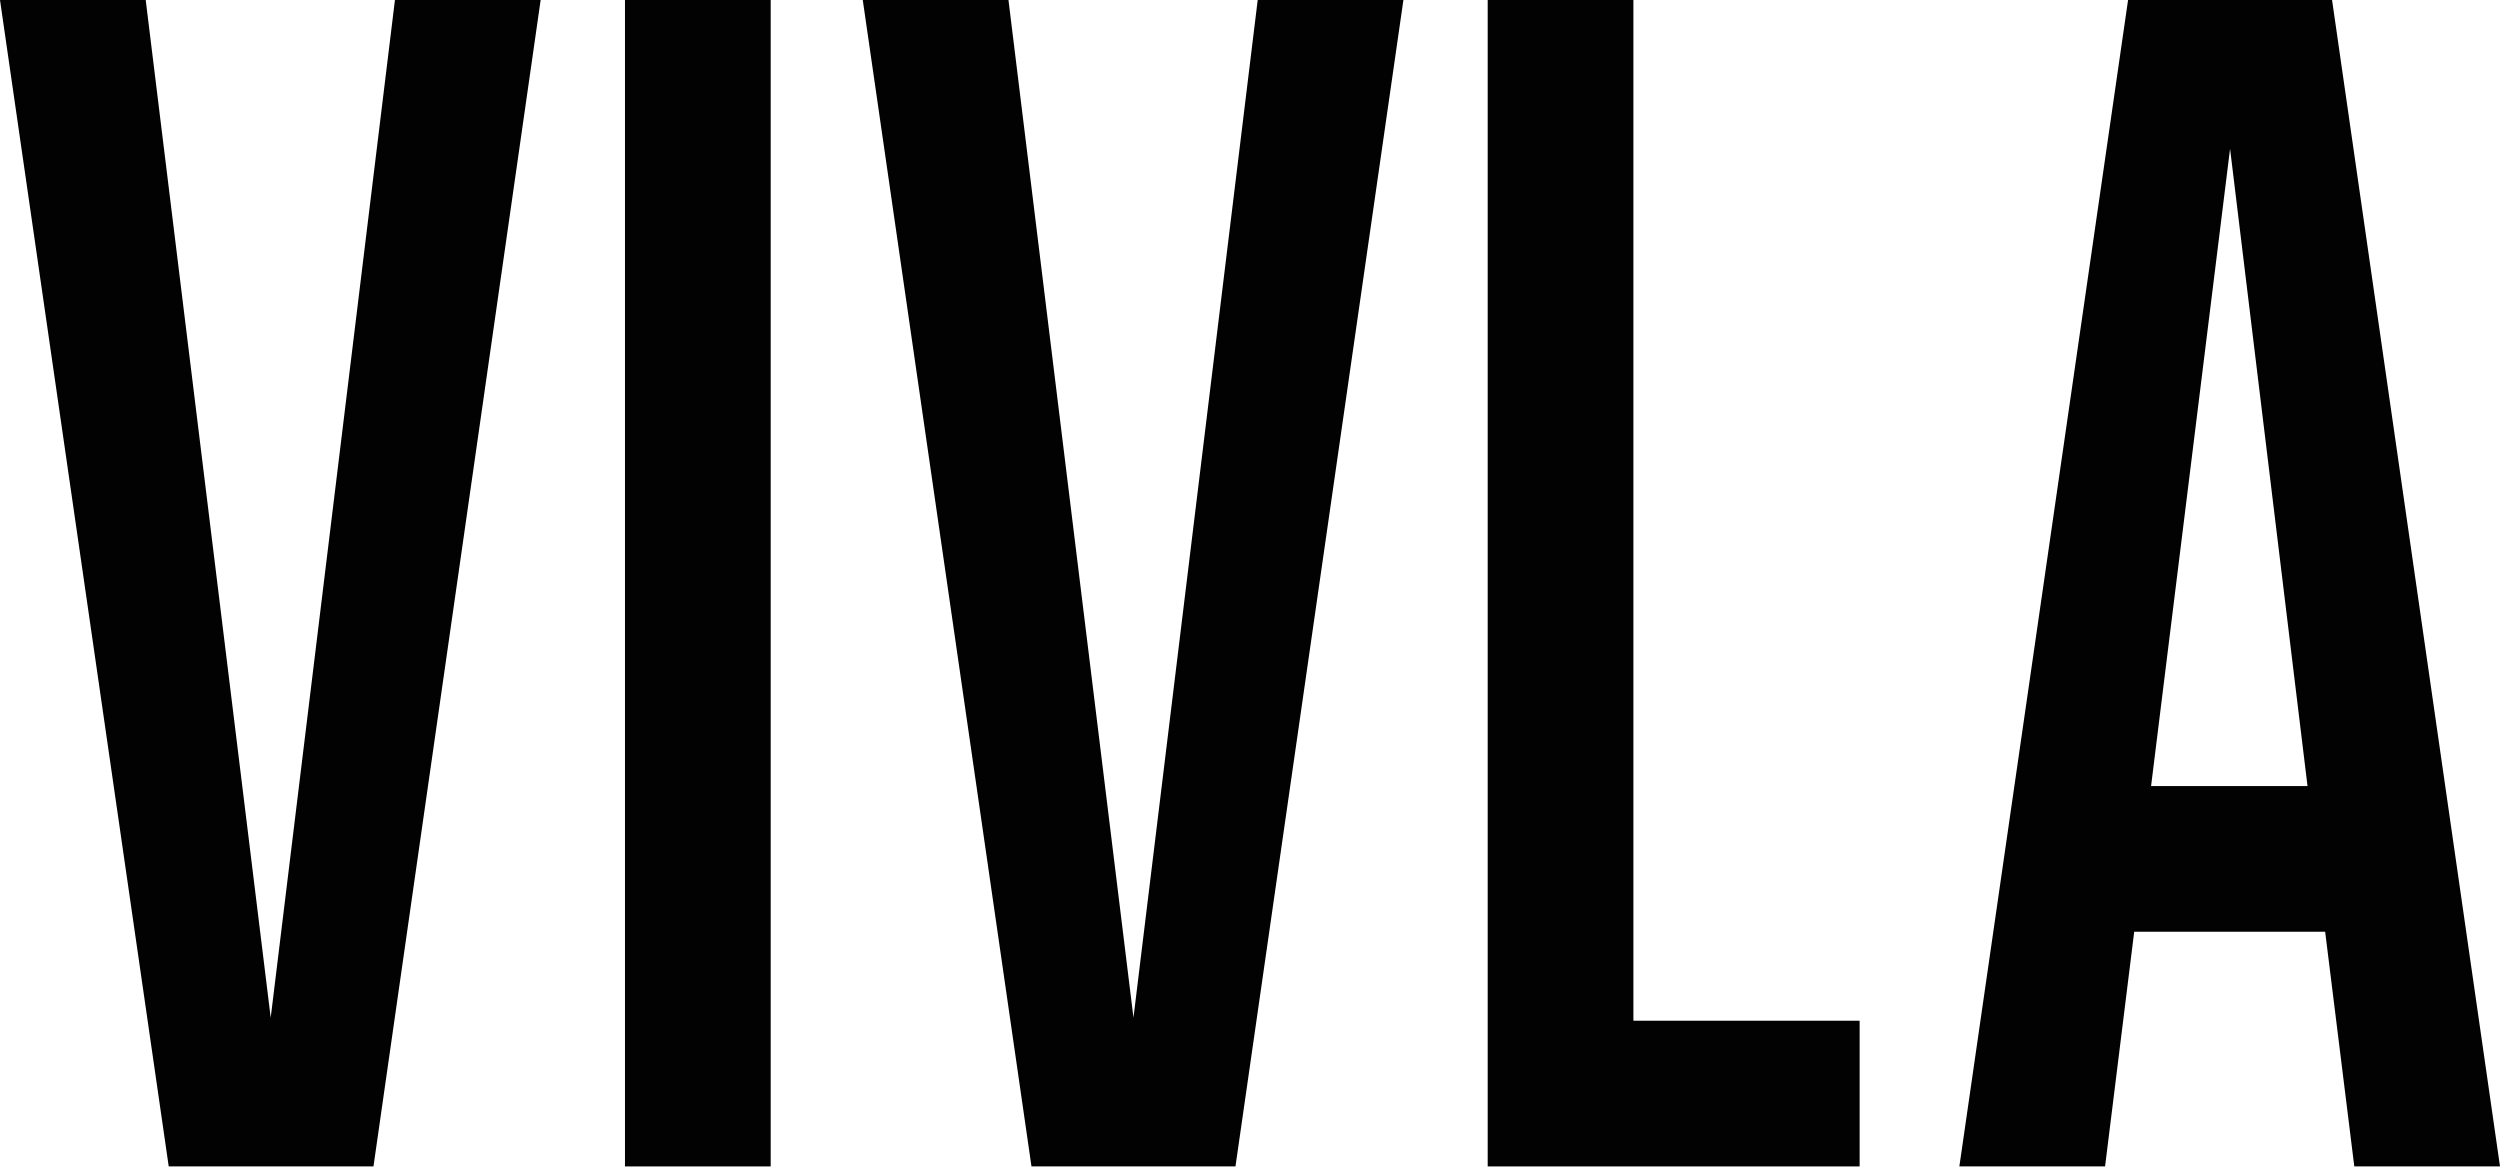
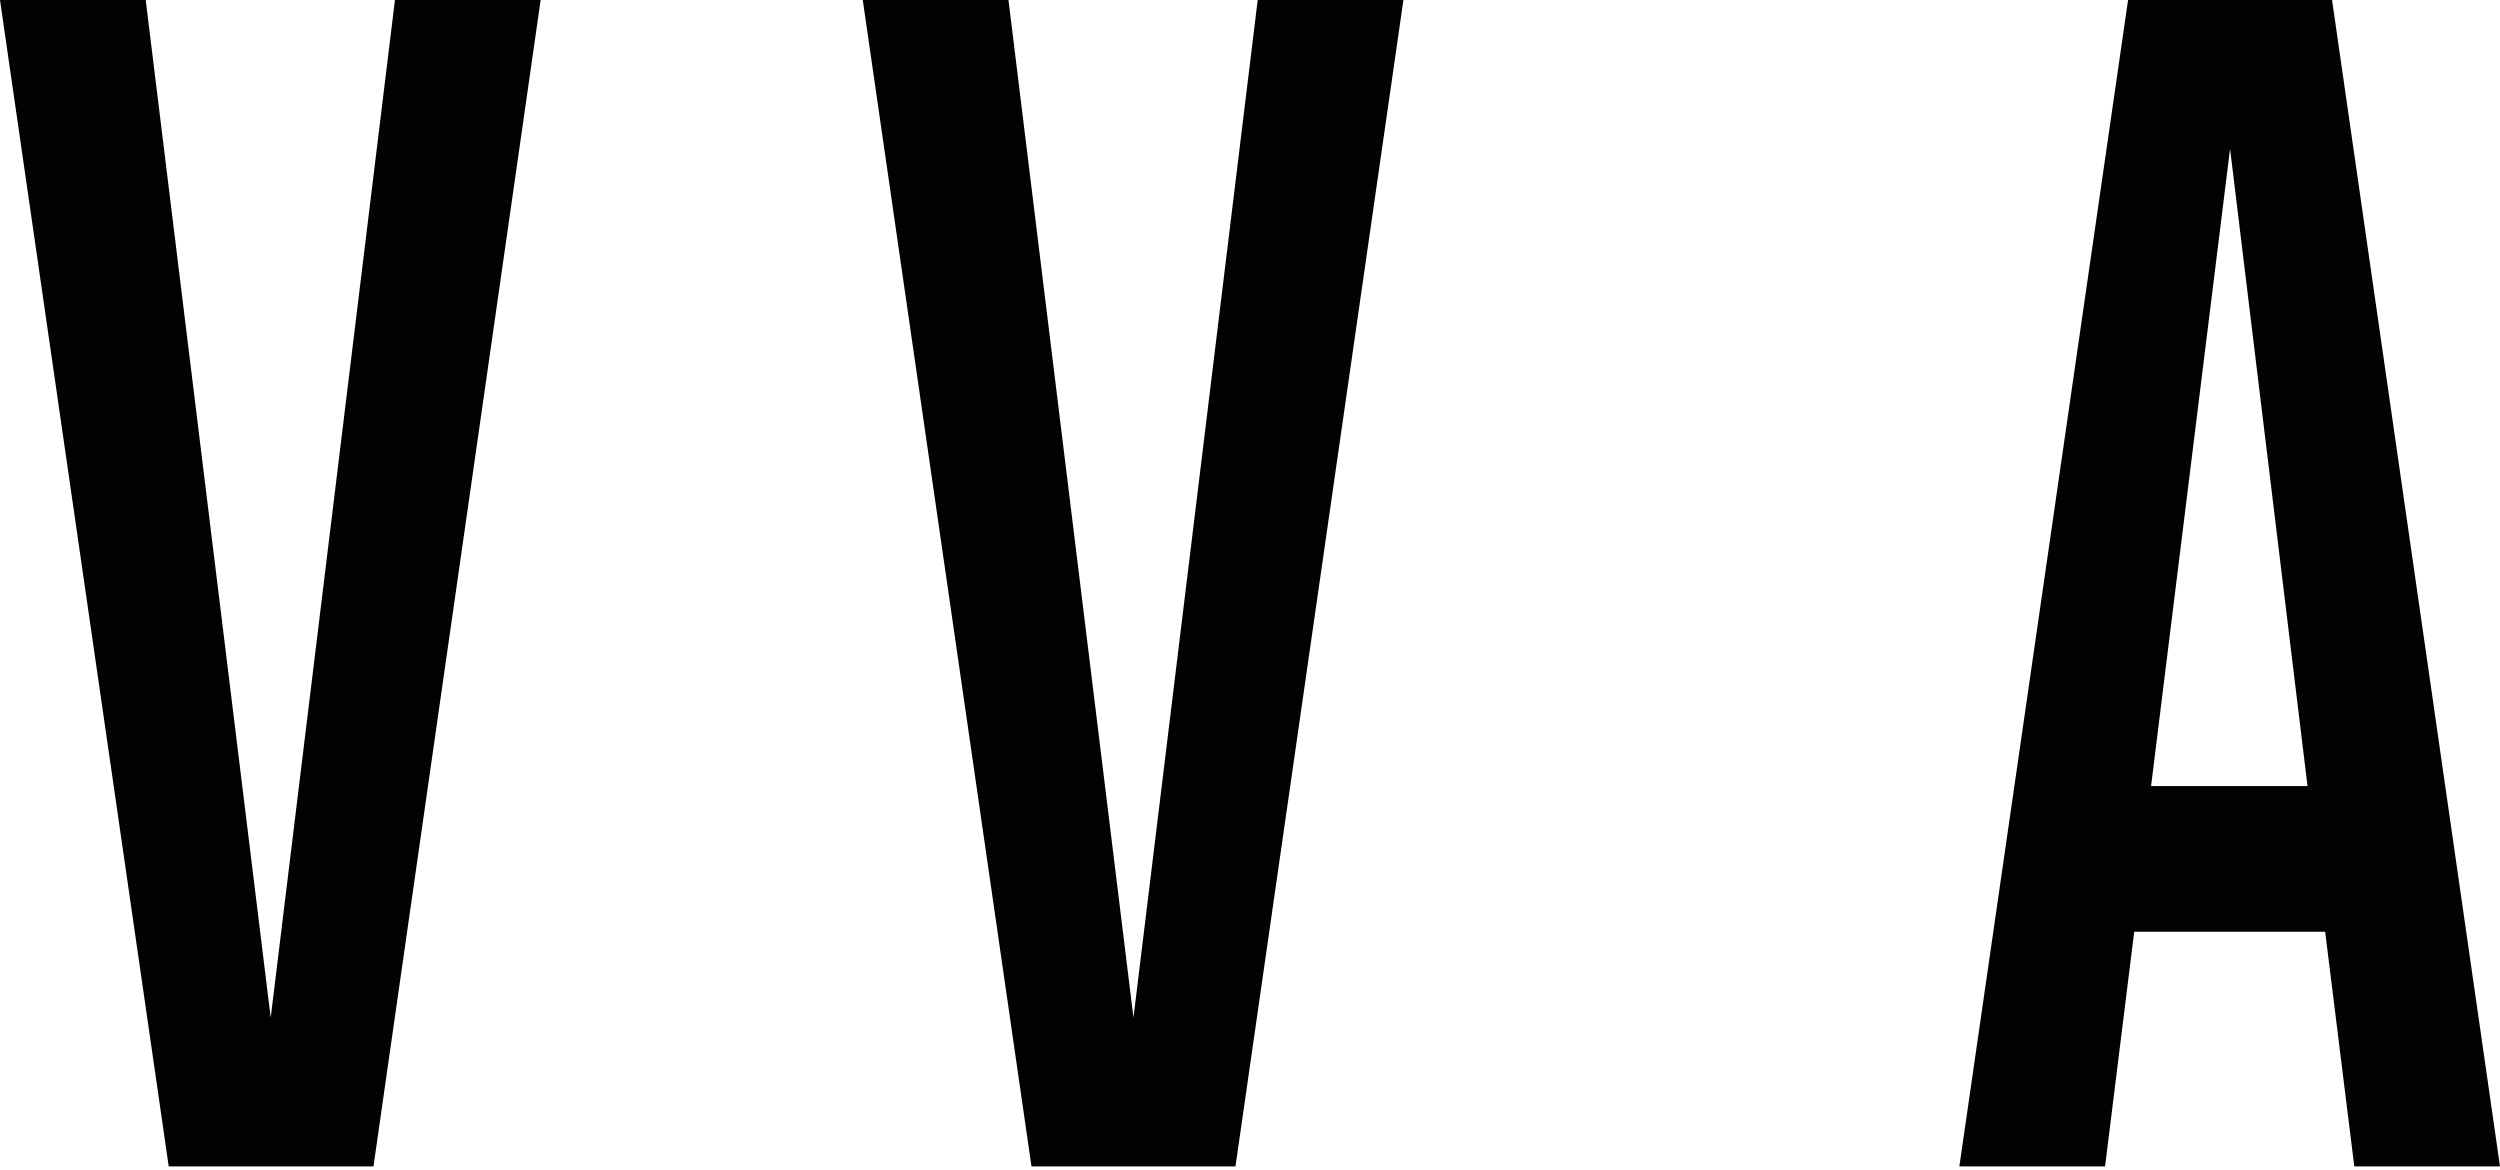
<svg xmlns="http://www.w3.org/2000/svg" width="453" height="212" viewBox="0 0 453 212" fill="none">
  <path d="M97.966 0L67.673 211.356H30.571L0 0H26.402L49.052 184.398L71.564 0H97.966Z" fill="#020202" />
-   <path d="M139.648 0V211.356H113.246V0H139.648Z" fill="#020202" />
  <path d="M254.298 0L223.866 211.356H186.903L156.332 0H182.734L205.384 184.398L227.896 0H254.298Z" fill="#020202" />
-   <path d="M336.965 184.954V211.356H269.57V0H295.972V184.954H336.965Z" fill="#020202" />
  <path d="M421.318 168.835H386.718L381.437 211.356H355.035L385.606 0H422.569L453.001 211.356H426.599L421.318 168.835ZM418.122 142.433L404.088 26.958L389.775 142.433H418.122Z" fill="#020202" />
</svg>